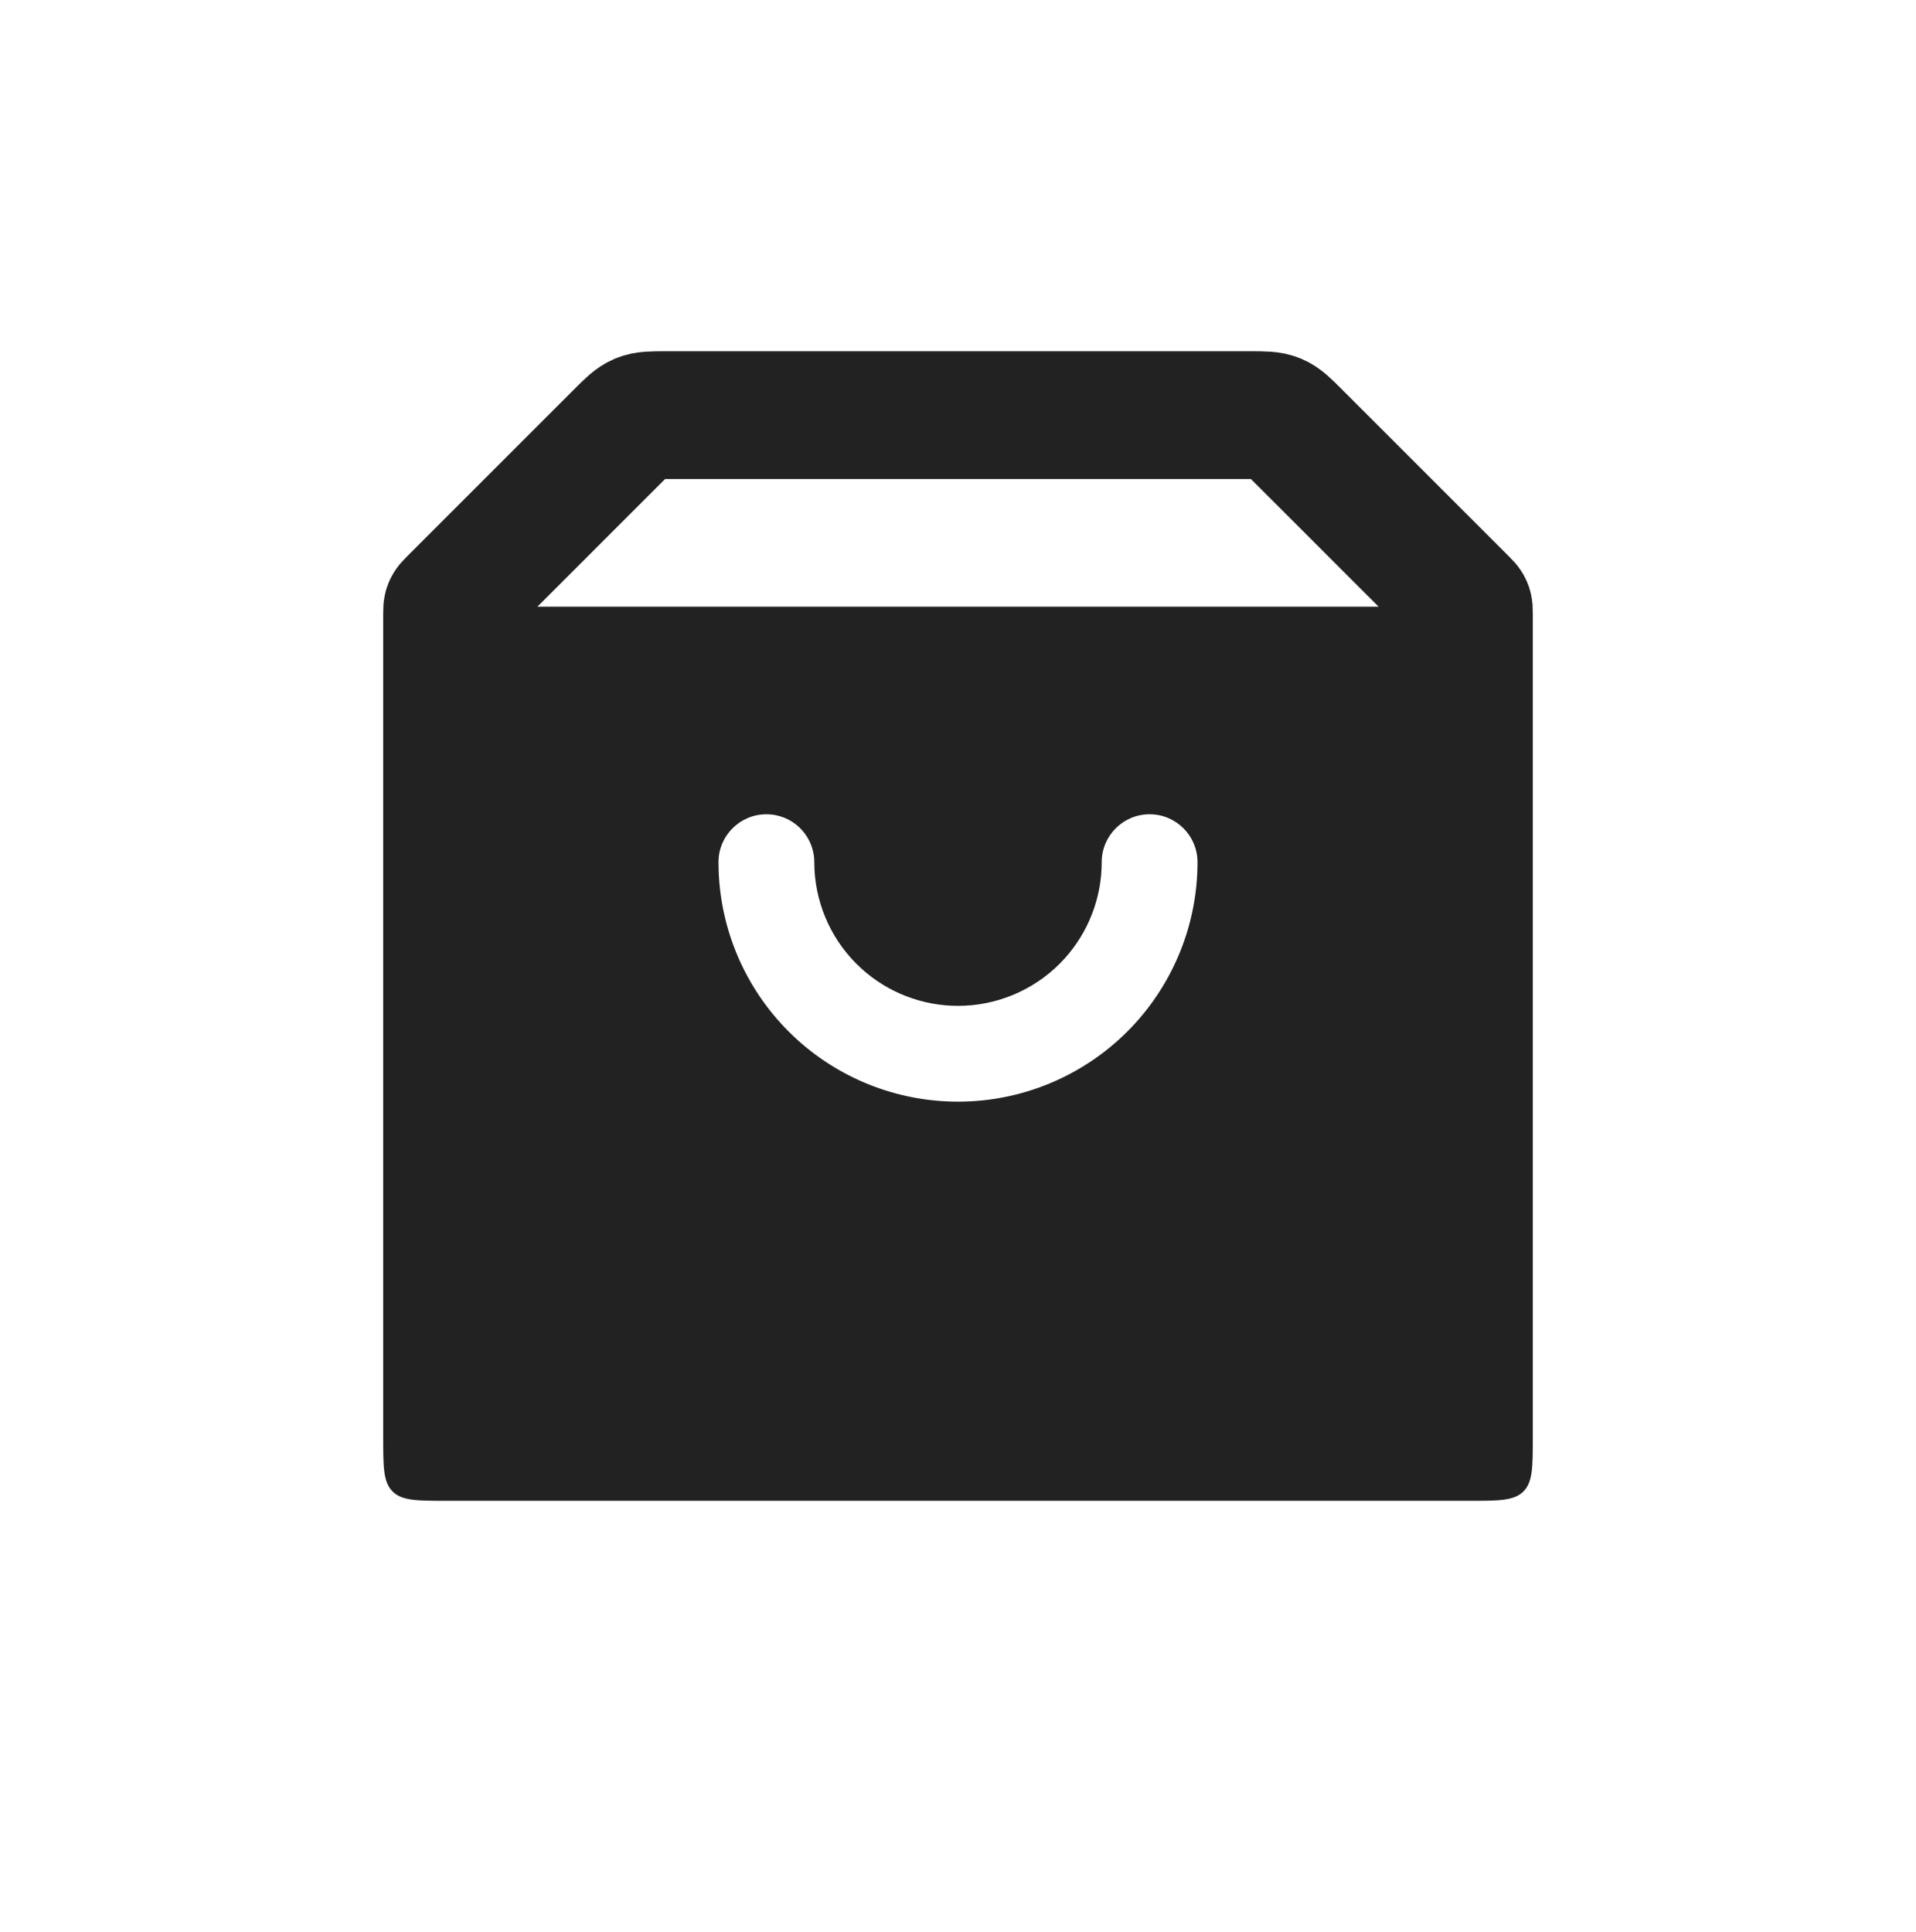
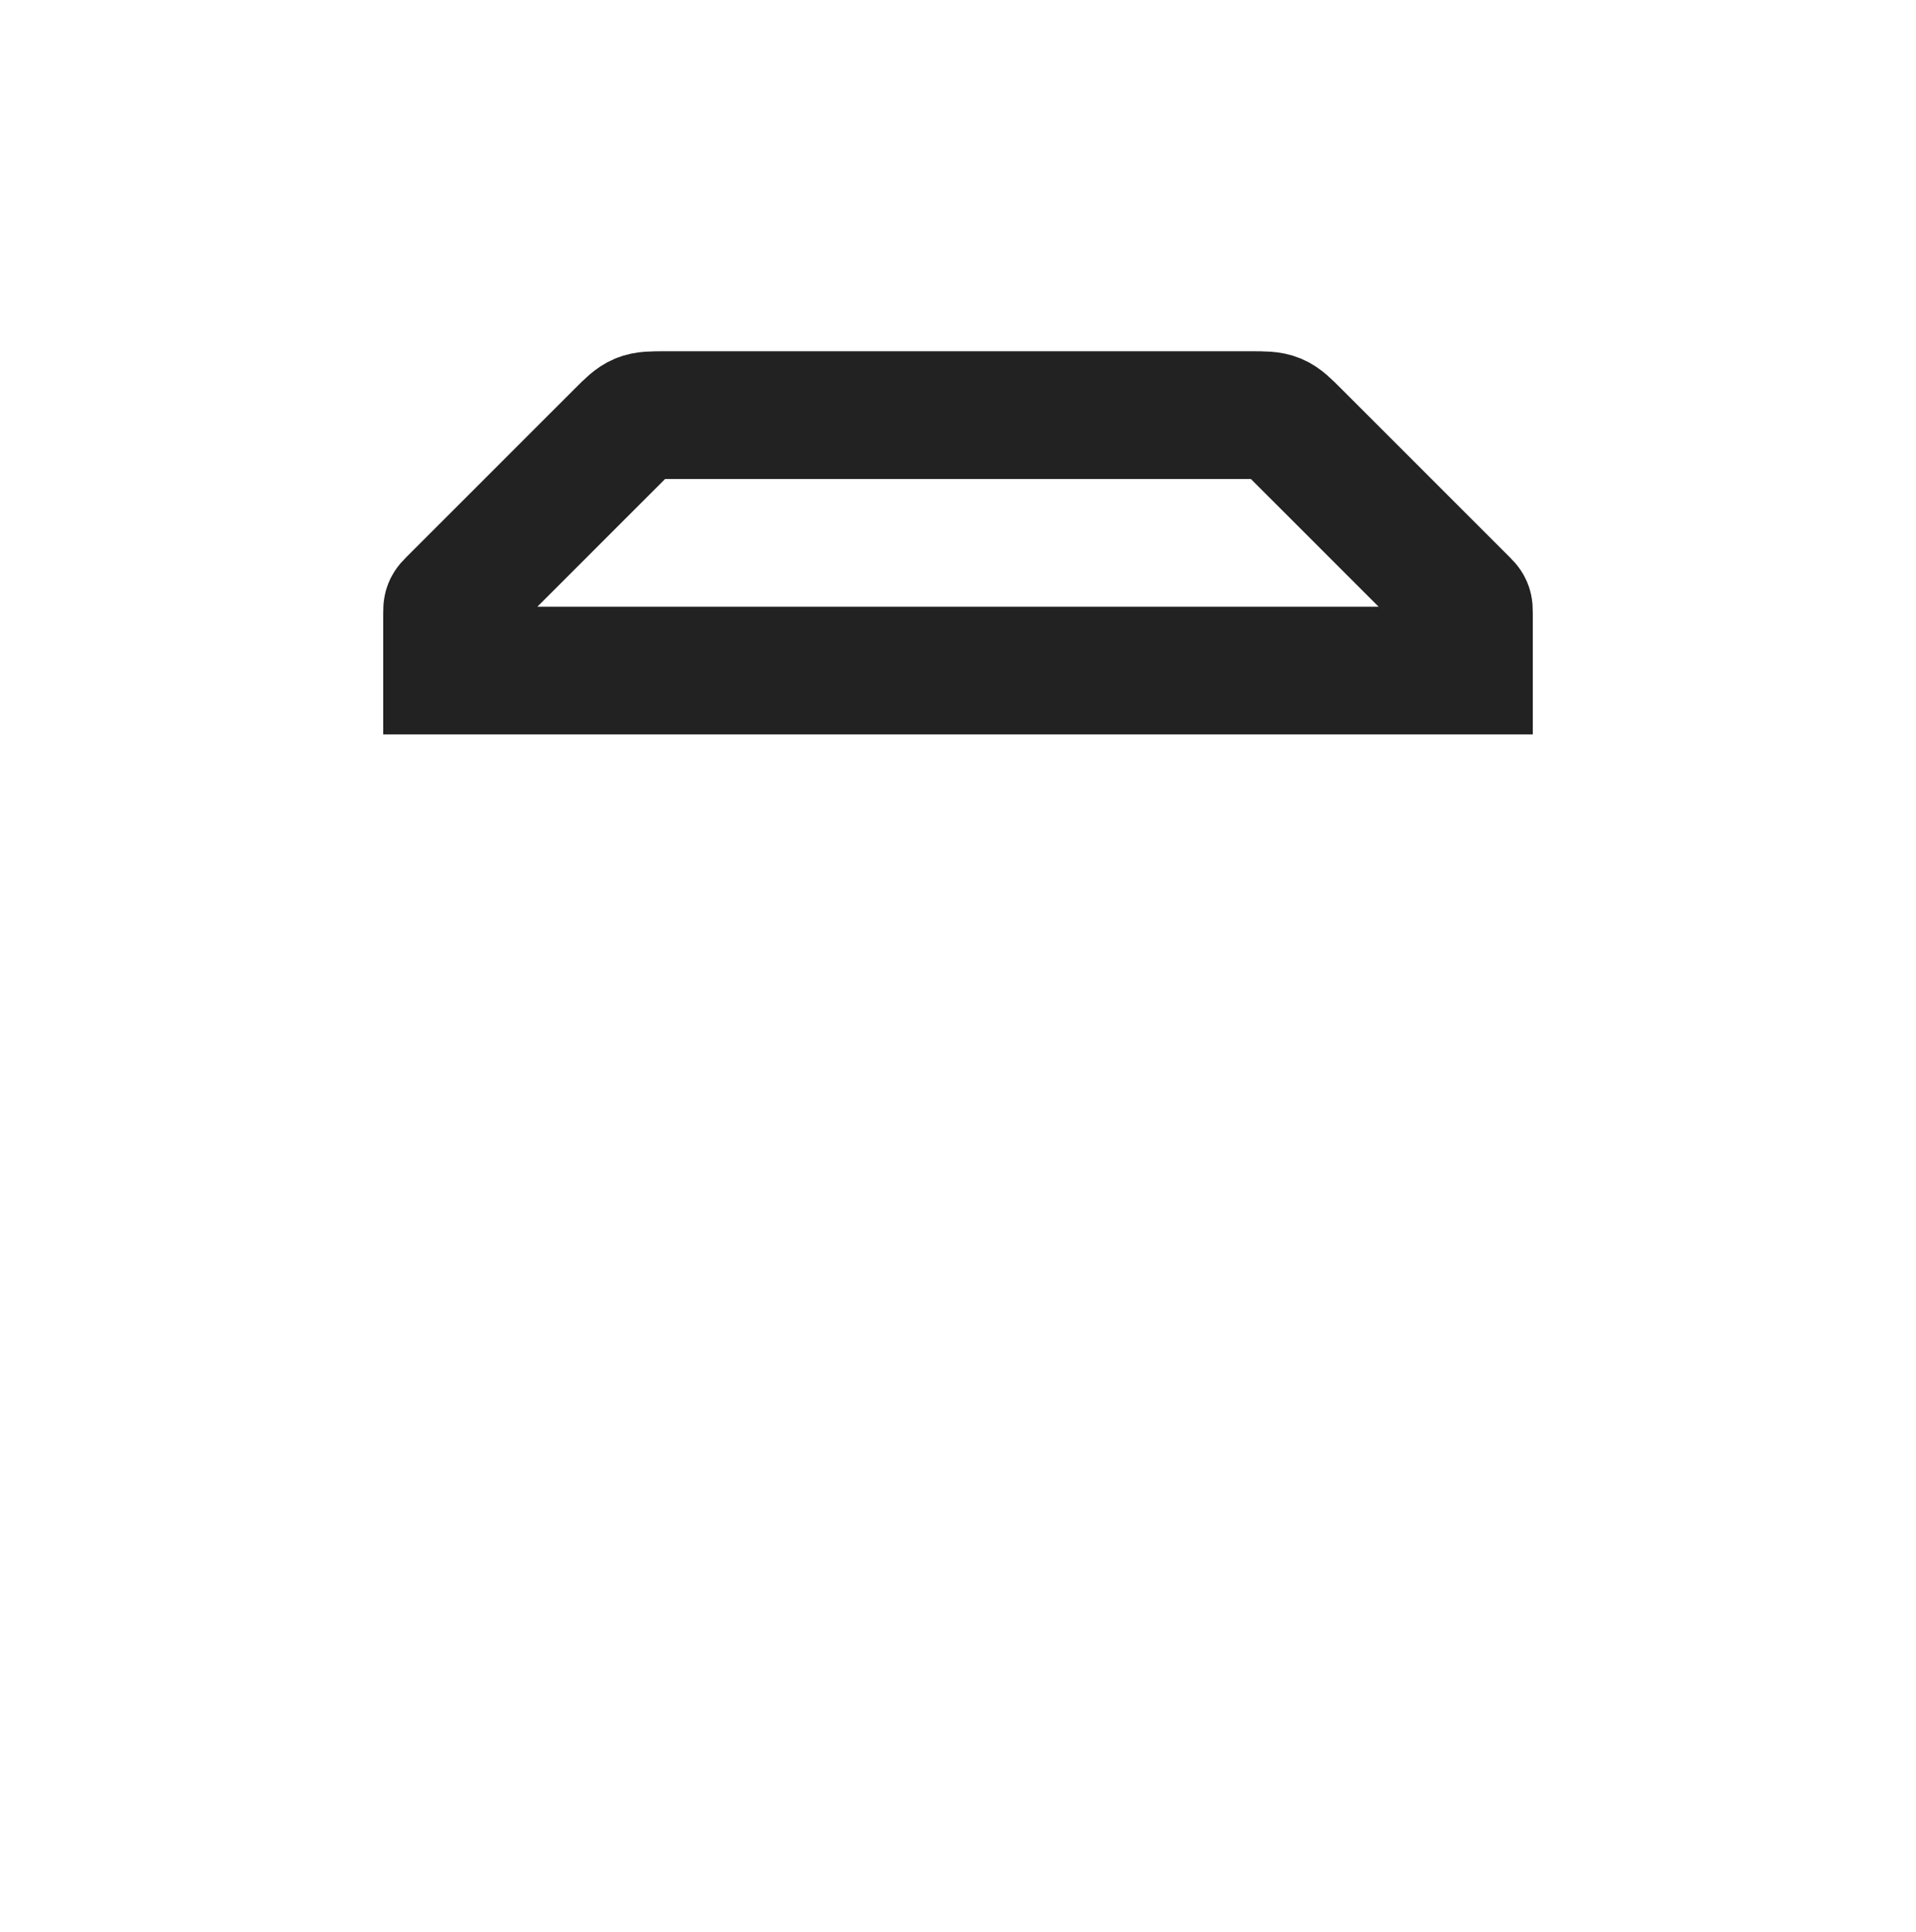
<svg xmlns="http://www.w3.org/2000/svg" width="120" height="121" viewBox="0 0 120 121" fill="none">
  <path d="M28 38.414C28 38.21 28 38.108 28.038 38.016C28.076 37.924 28.148 37.852 28.293 37.707L38.828 27.172C39.406 26.593 39.695 26.305 40.063 26.152C40.431 26 40.839 26 41.657 26H78.343C79.16 26 79.569 26 79.937 26.152C80.304 26.305 80.593 26.593 81.171 27.172L91.707 37.707C91.852 37.852 91.924 37.924 91.962 38.016C92 38.108 92 38.21 92 38.414V42H28V38.414Z" stroke="#222222" stroke-width="8" />
-   <path d="M96 90.001C96 91.886 96 92.829 95.414 93.415C94.828 94 93.885 94.001 92 94.001H28C26.115 94.001 25.172 94 24.586 93.415C24 92.829 24 91.886 24 90.001V42.001H96V90.001ZM72 51.001C70.343 51.001 69 52.344 69 54.001C69 56.238 68.167 58.391 66.672 60.042L66.364 60.365C64.677 62.052 62.387 63.001 60 63.001C57.762 63.001 55.61 62.167 53.959 60.672L53.636 60.365C51.948 58.677 51 56.387 51 54.001L50.996 53.846C50.916 52.261 49.605 51.001 48 51.001C46.343 51.001 45 52.344 45 54.001L45.005 54.373C45.1 58.216 46.668 61.882 49.394 64.607L49.66 64.868C52.445 67.518 56.146 69.001 60 69.001C63.978 69.001 67.793 67.42 70.606 64.607L70.867 64.34C73.517 61.556 75 57.854 75 54.001C75 52.344 73.657 51.001 72 51.001Z" fill="#222222" />
</svg>